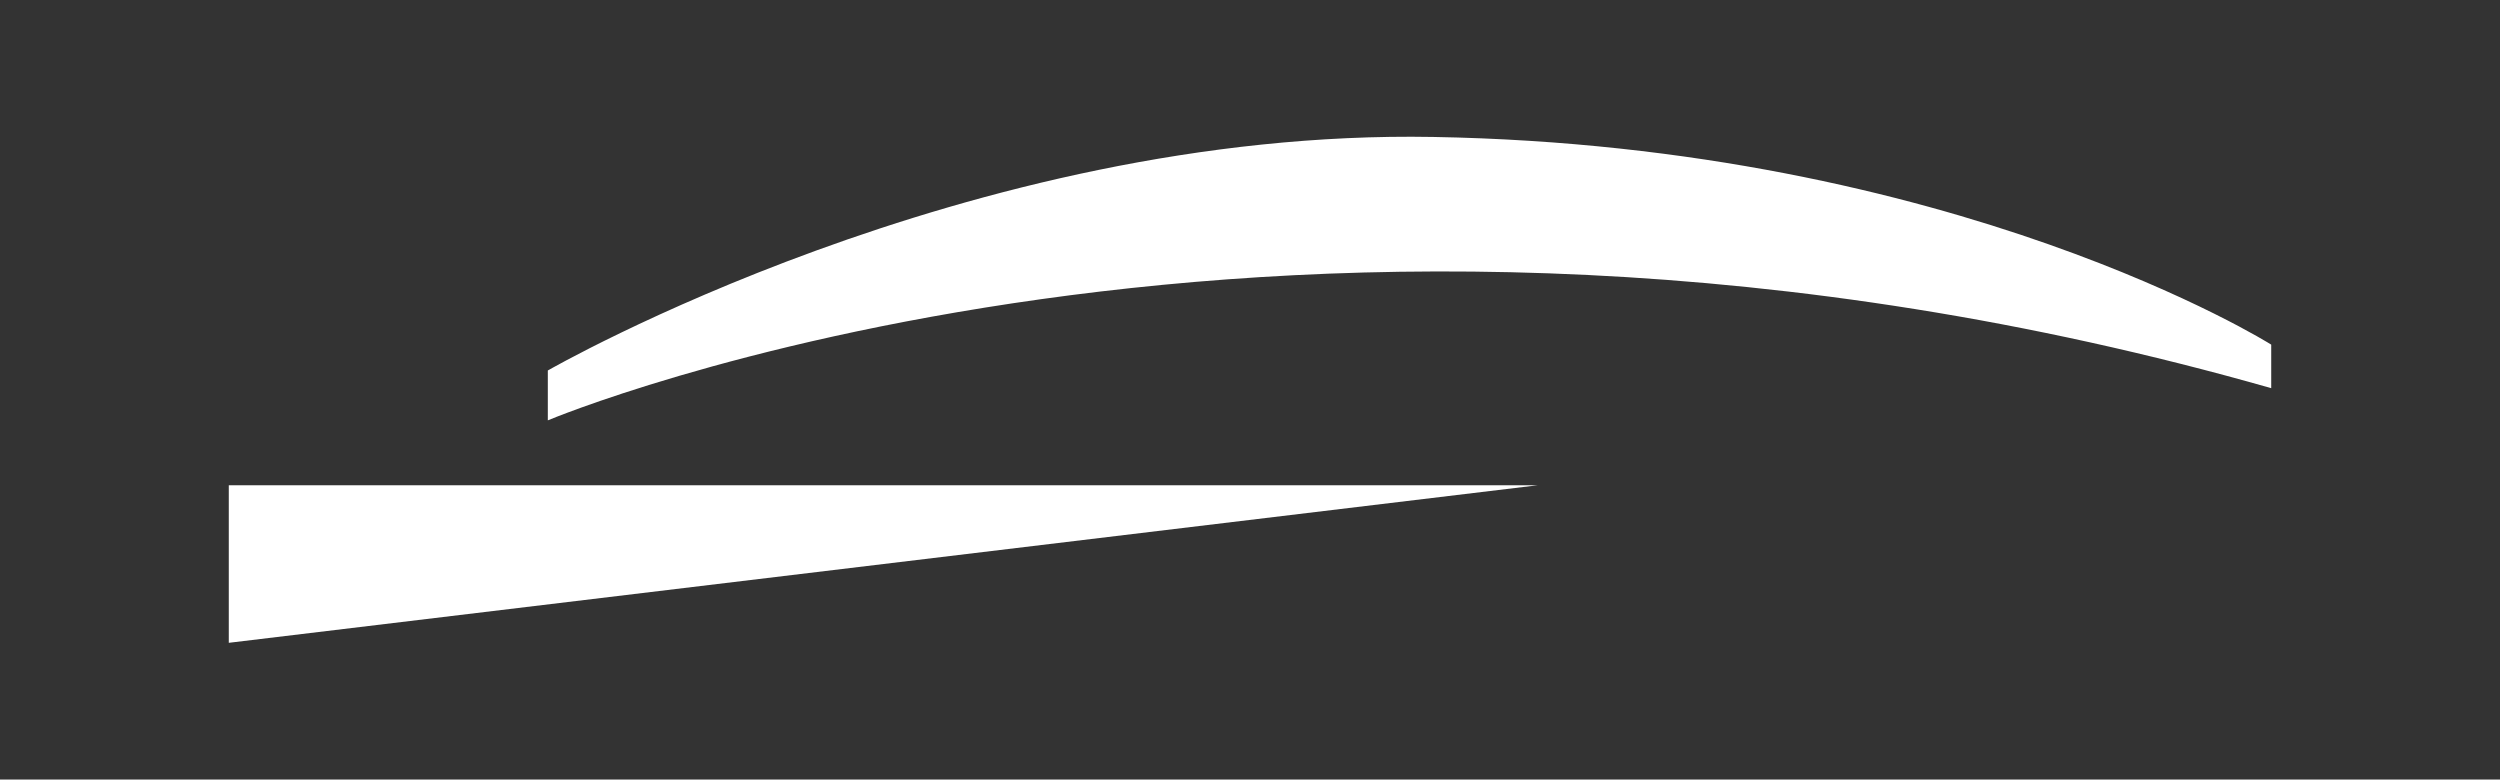
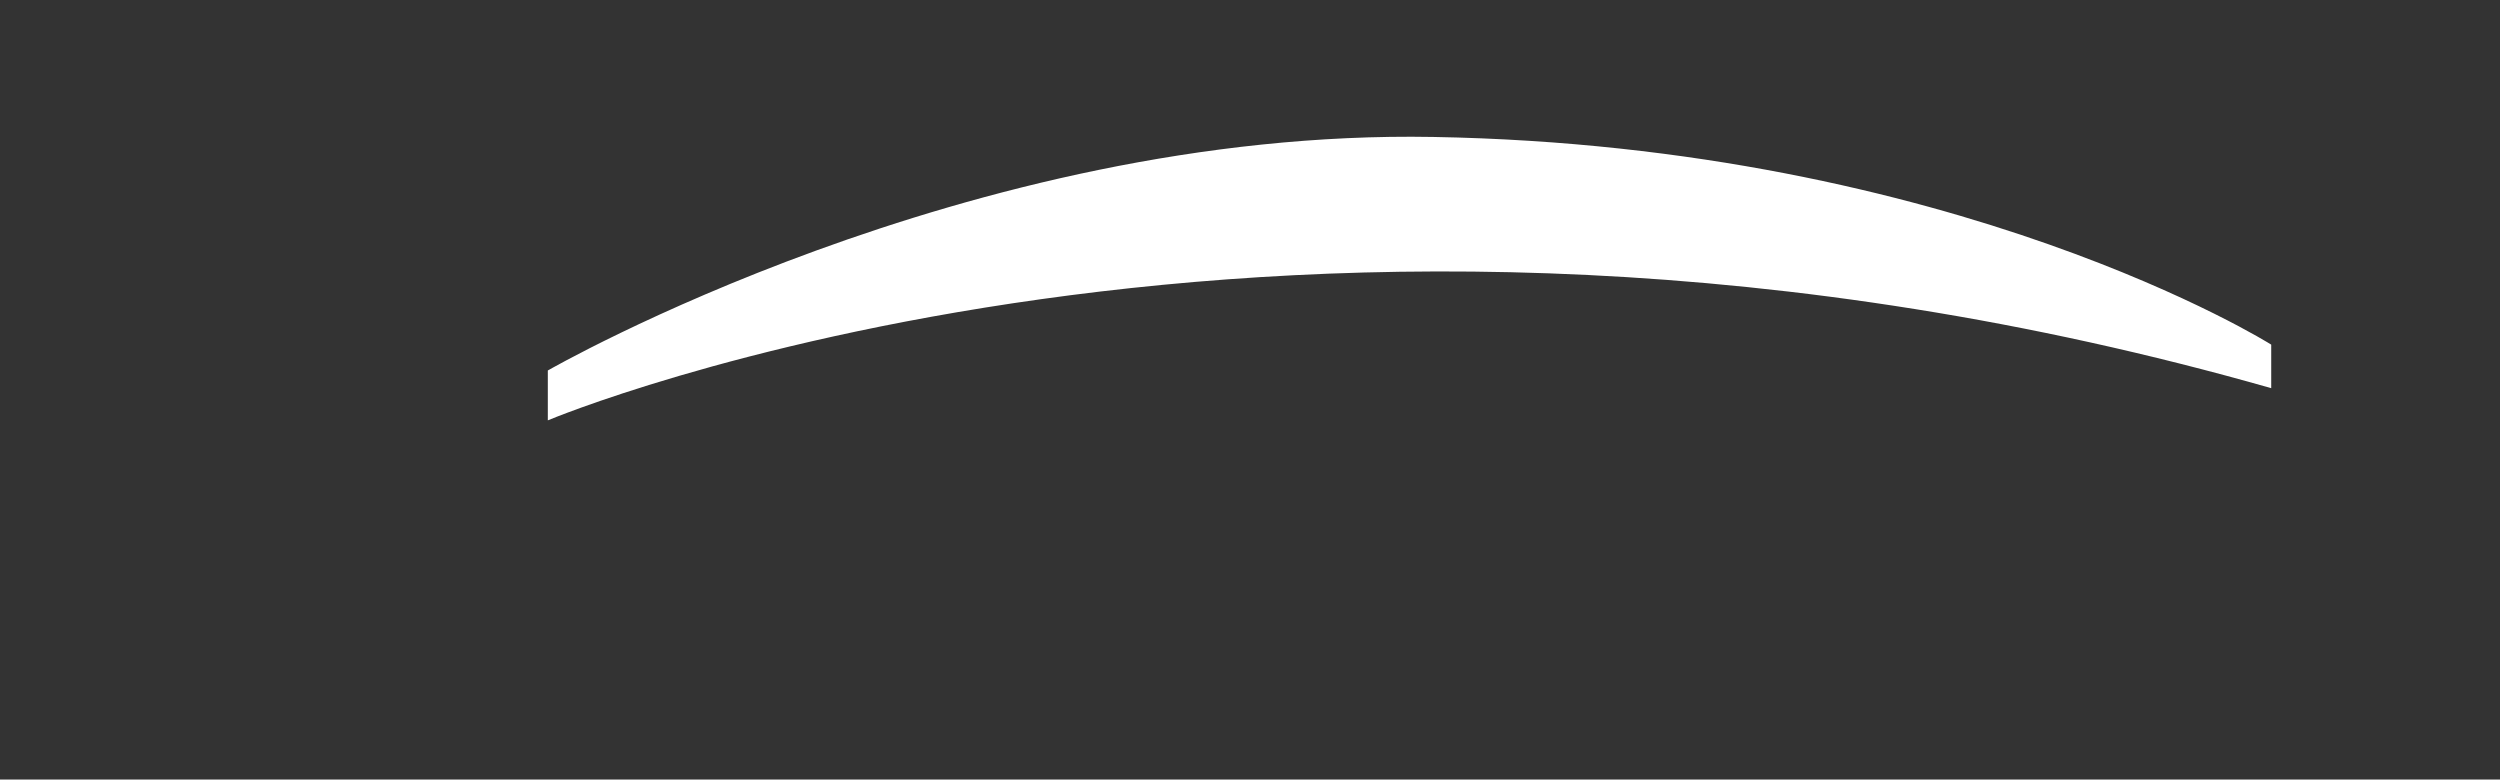
<svg xmlns="http://www.w3.org/2000/svg" id="Ebene_1" version="1.1" viewBox="0 0 947.4 295.4">
  <rect x="0" y="0" width="947.4" height="295.4" fill="#333333" stroke="none" />
  <defs>
    <style>
      .st0 {
        fill: #fff;
      }
    </style>
  </defs>
  <path class="st0" d="M207.6,140.4v18.9s280.8-118.4,653.1-12.2v-16.5s-119.3-75.2-317.5-78.7c-176.3-3.2-335.6,88.5-335.6,88.5" />
-   <polygon class="st0" points="86.7 243.6 582.7 183.9 86.7 183.9 86.7 243.6" />
</svg>